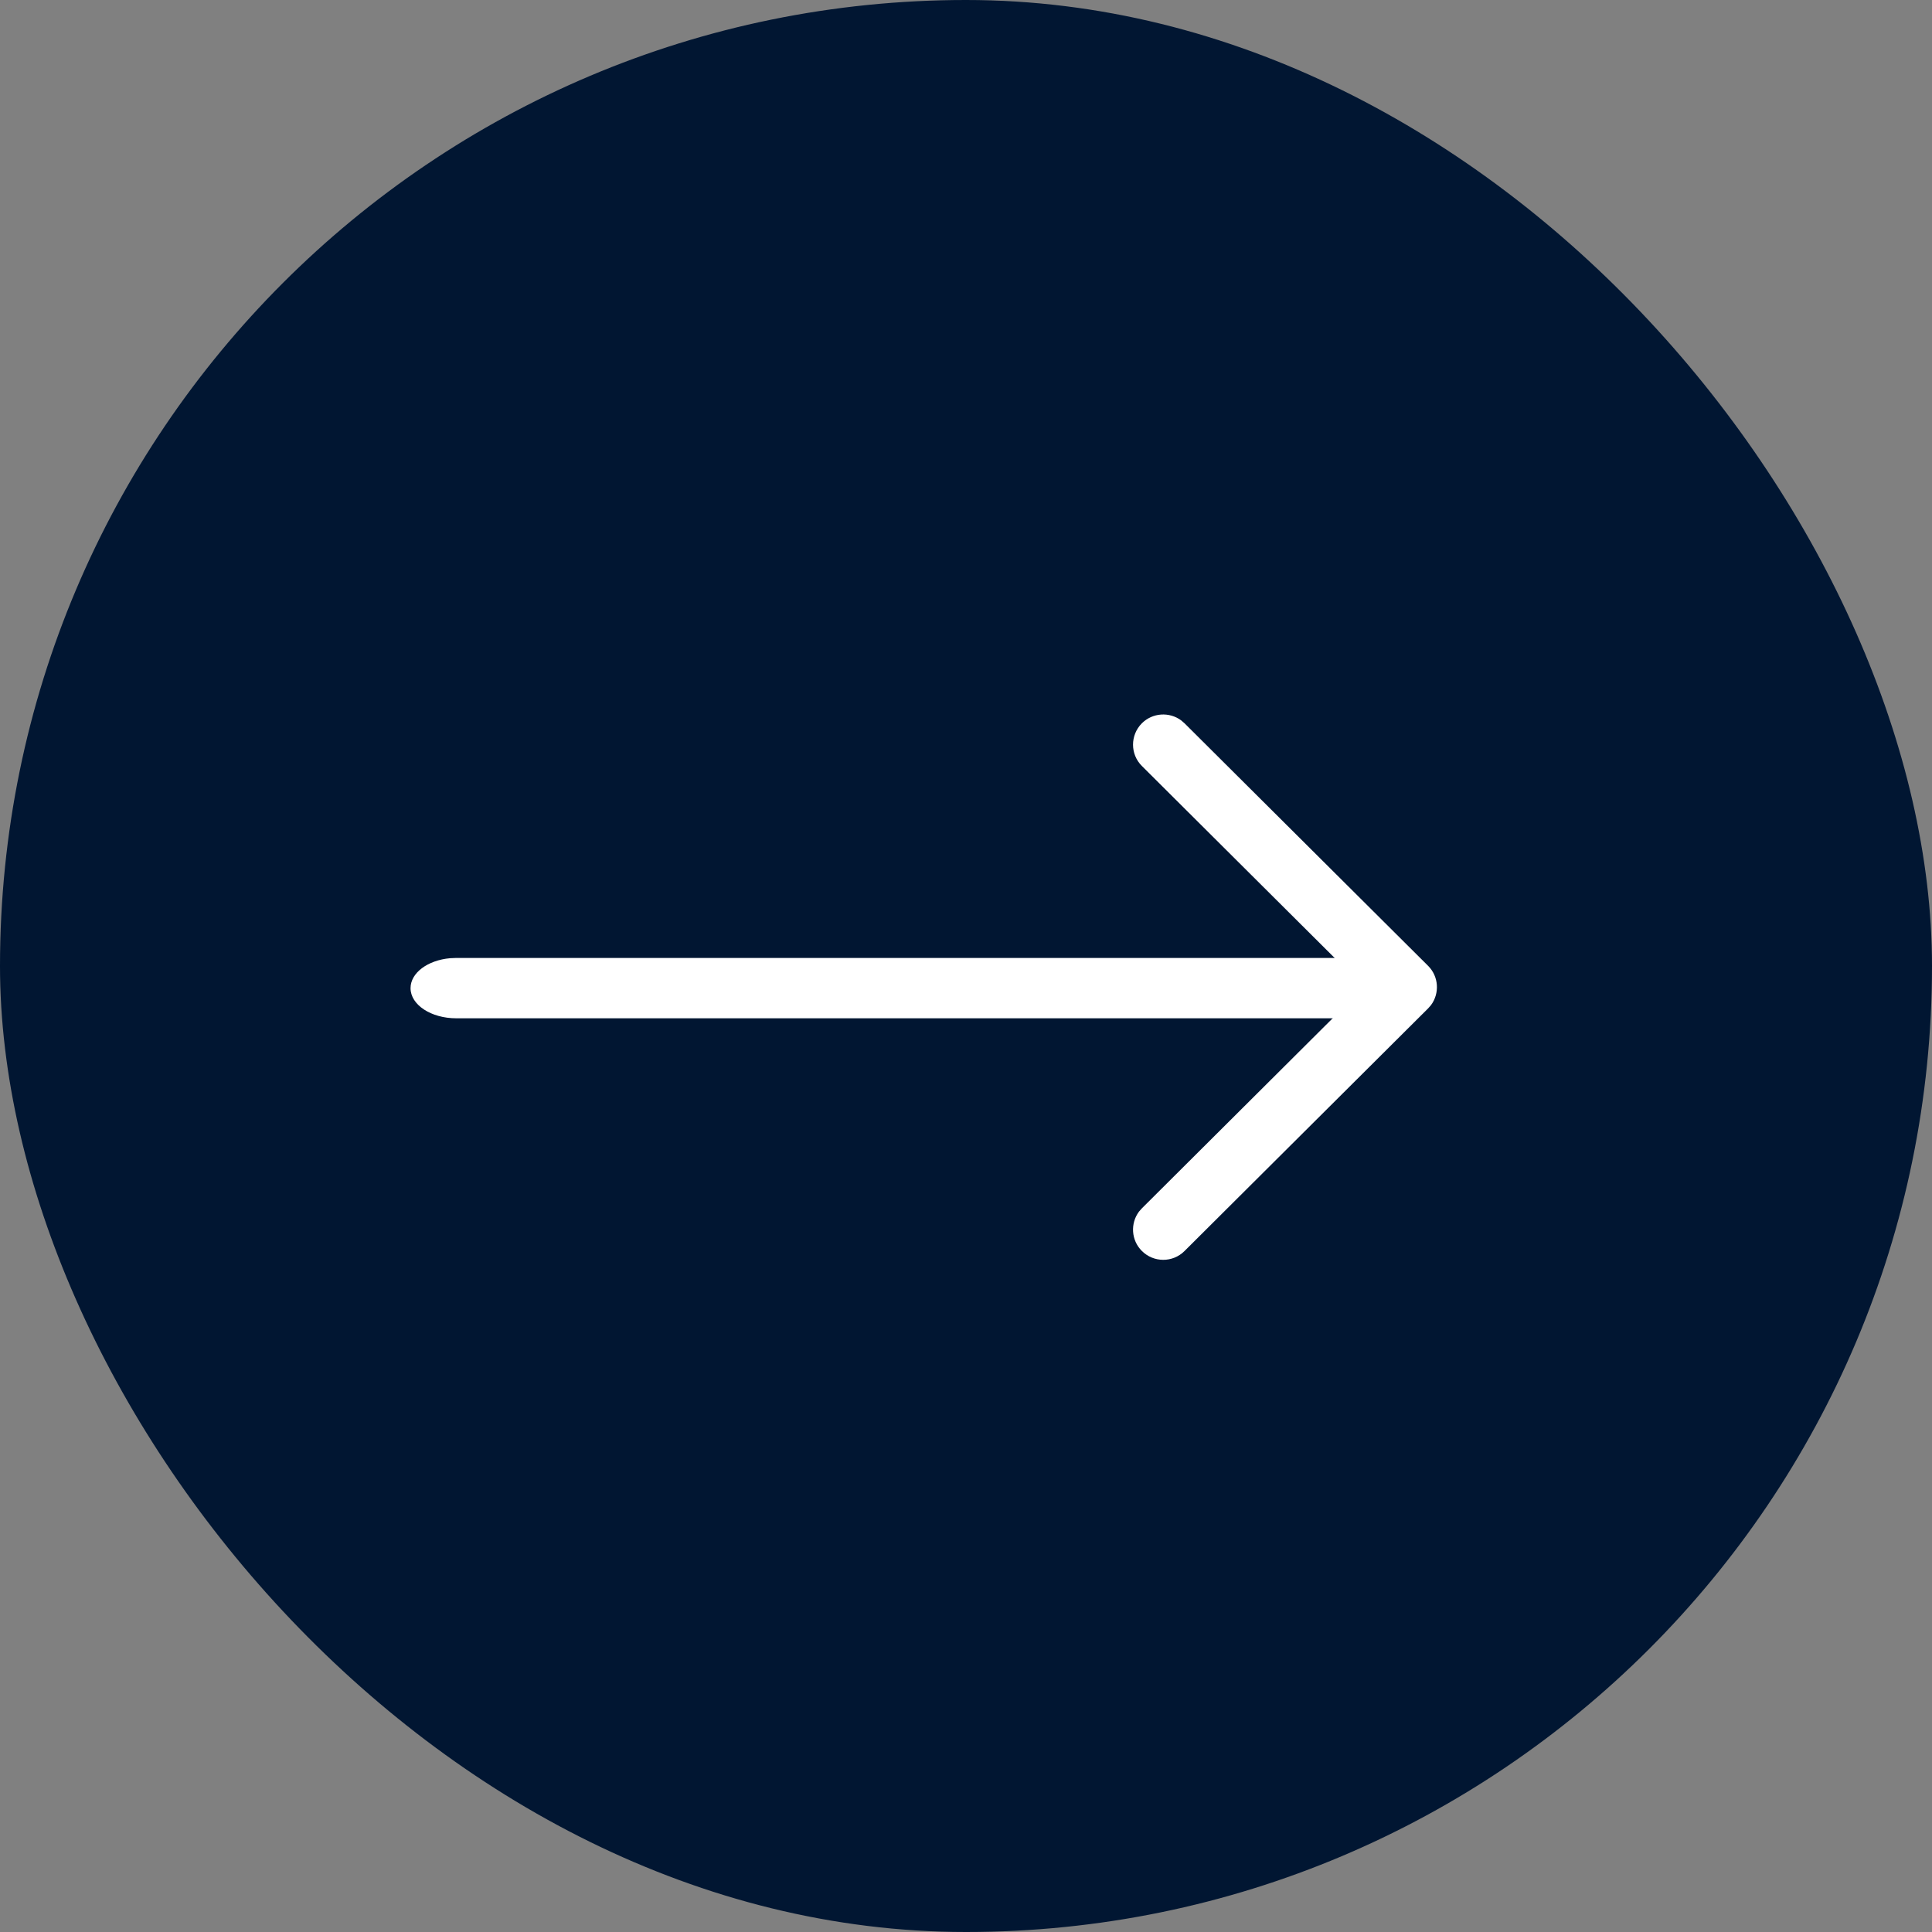
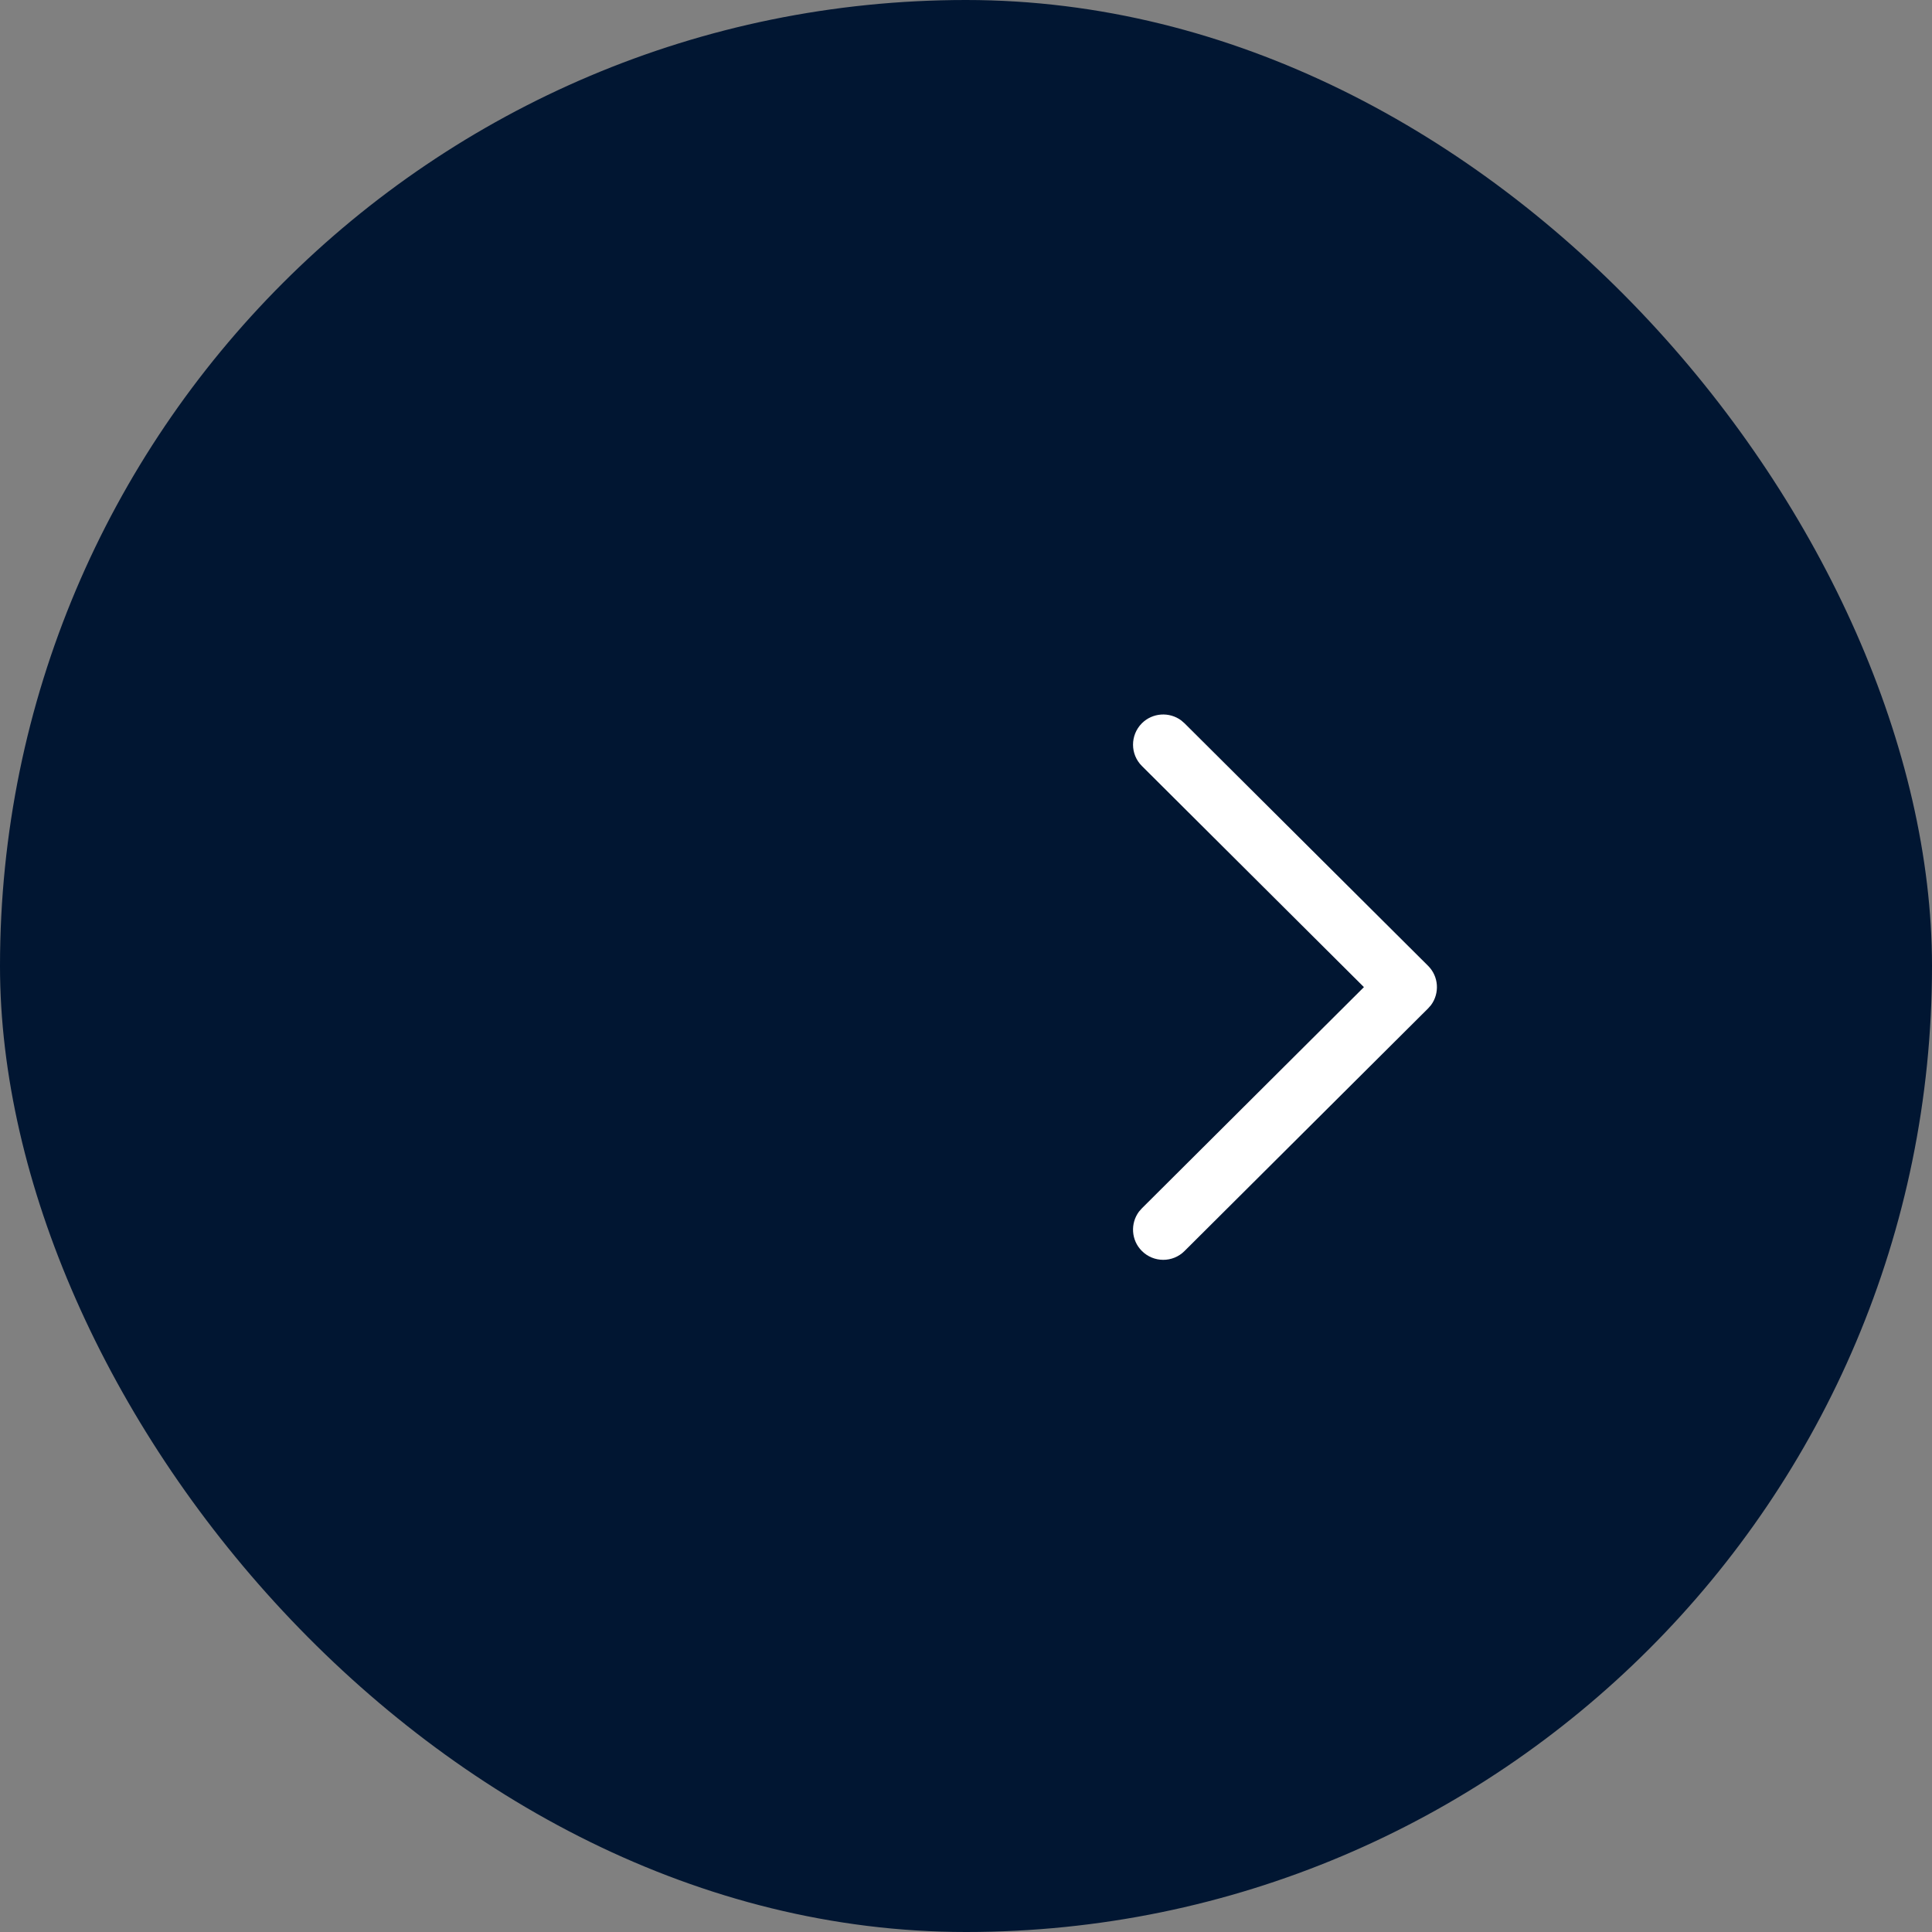
<svg xmlns="http://www.w3.org/2000/svg" width="30" height="30" viewBox="0 0 30 30" fill="none">
  <rect x="0" y="0" width="30" height="30" fill="#808080" stroke="none" />
  <rect width="30" height="30" rx="15" fill="#011632" />
-   <path d="M6.375 15.344C6.375 15.106 6.642 14.91 6.989 14.879L7.085 14.875H21.29C21.682 14.875 22 15.085 22 15.344C22 15.581 21.733 15.777 21.386 15.808L21.29 15.812L7.085 15.812C6.693 15.812 6.375 15.603 6.375 15.344Z" fill="white" />
  <path d="M17.732 11.895C17.548 11.713 17.548 11.416 17.73 11.232C17.896 11.066 18.157 11.05 18.341 11.186L18.393 11.231L22.174 14.996C22.342 15.162 22.357 15.424 22.22 15.608L22.174 15.66L18.393 19.426C18.21 19.609 17.913 19.608 17.73 19.424C17.564 19.258 17.55 18.997 17.686 18.814L17.732 18.762L21.179 15.328L17.732 11.895Z" fill="white" />
</svg>